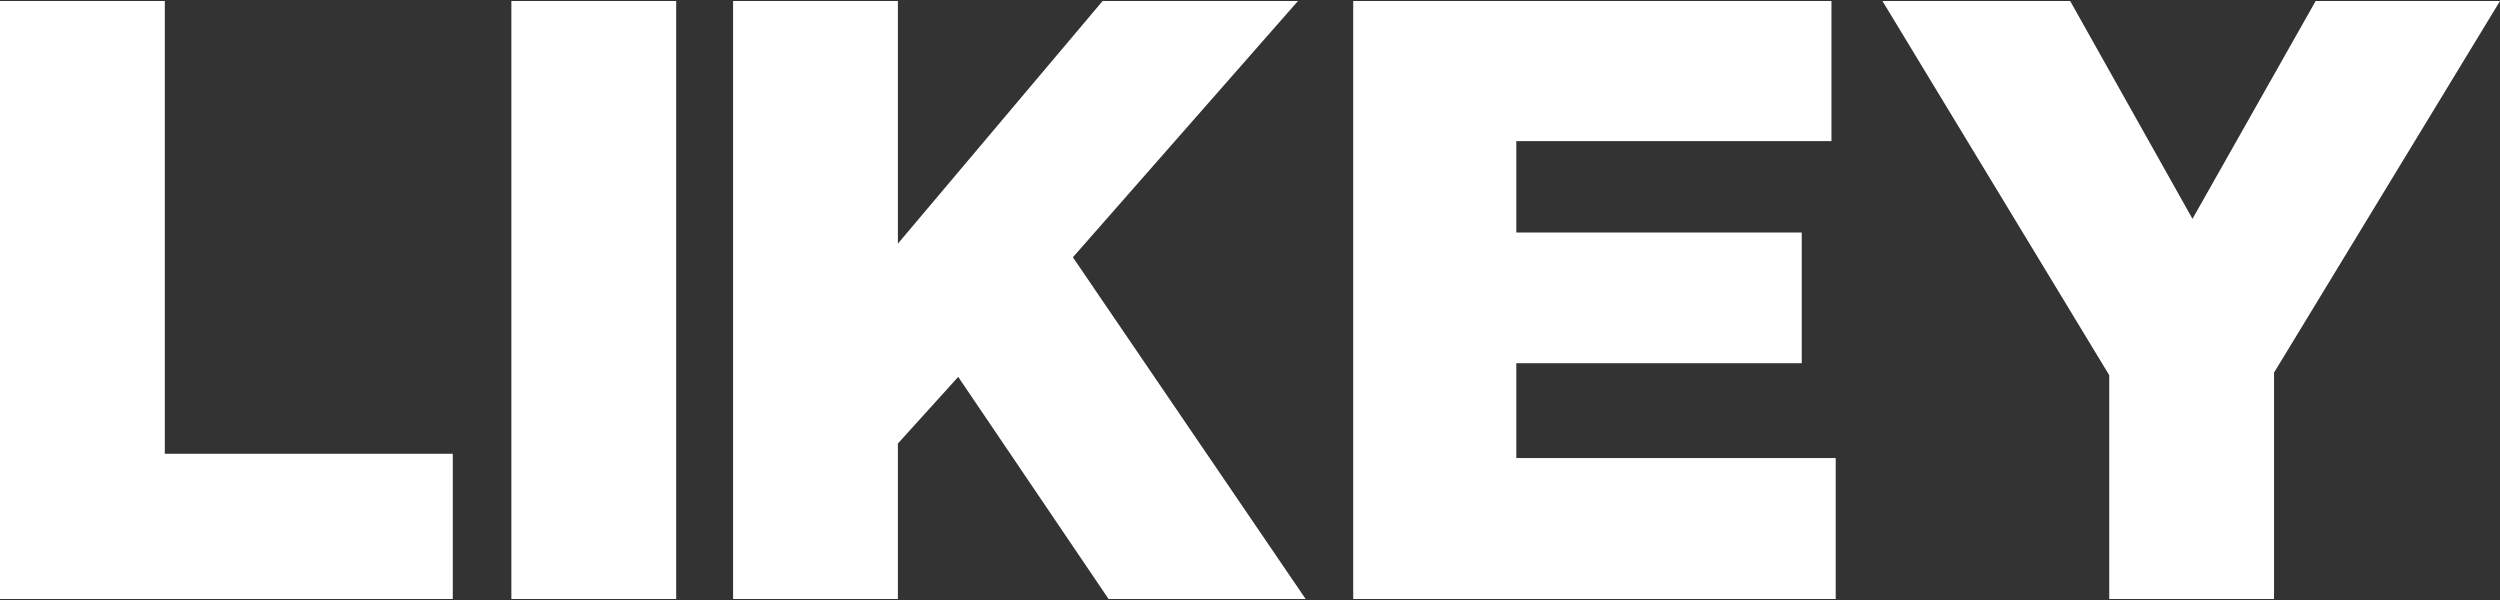
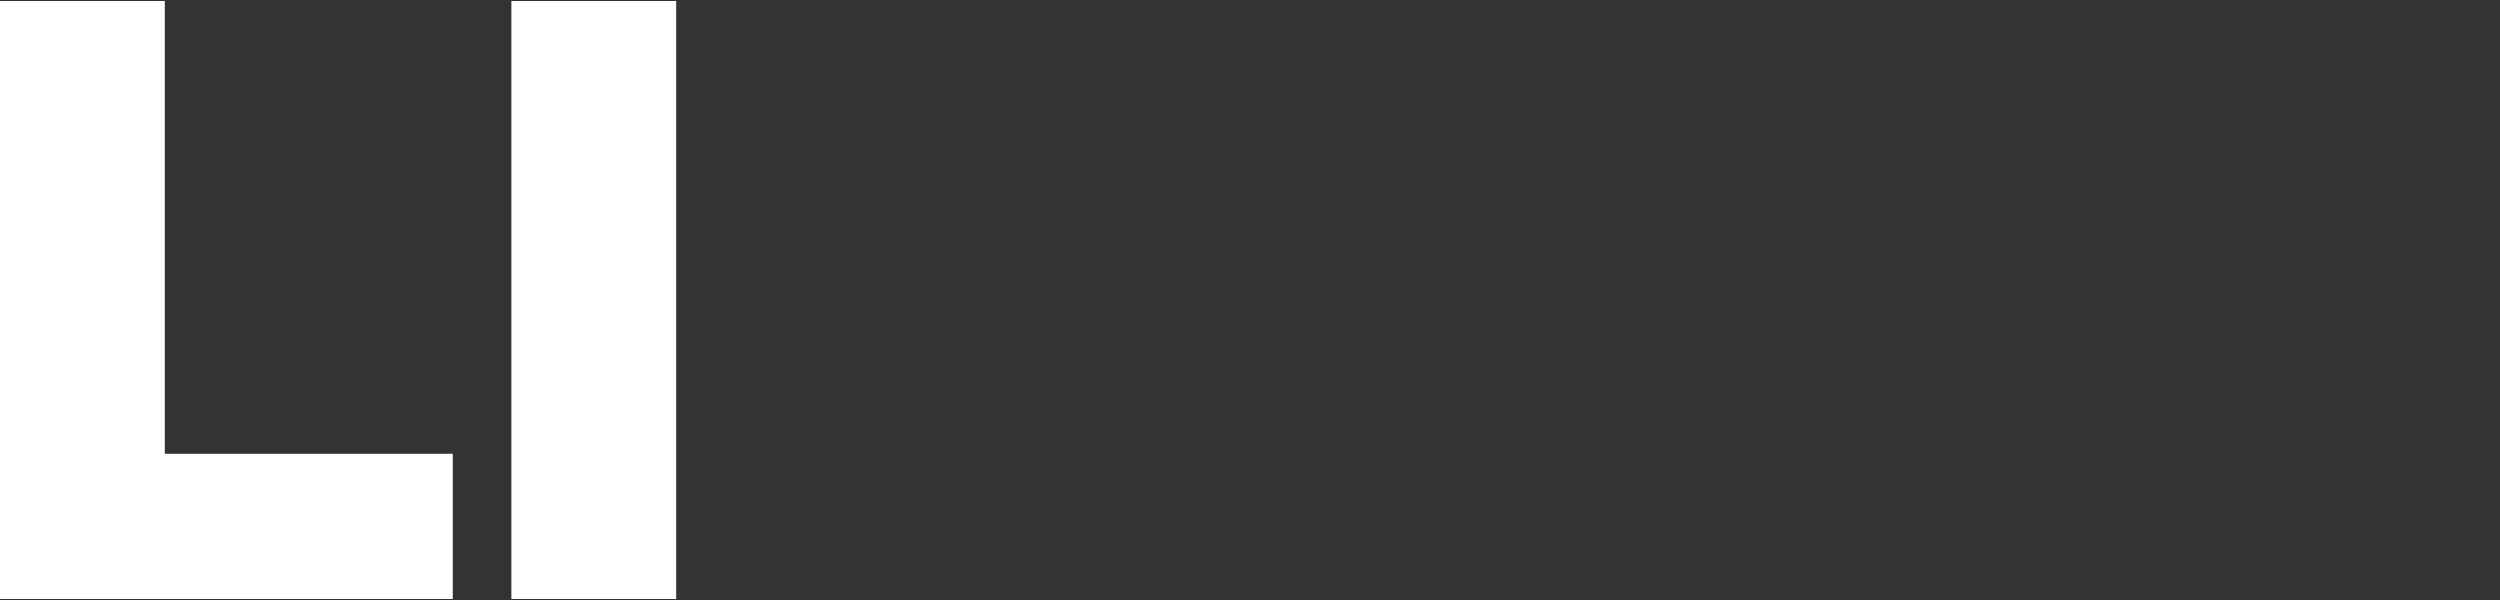
<svg xmlns="http://www.w3.org/2000/svg" width="200" height="48" viewBox="0 0 200 48" fill="none">
  <rect x="0" y="0" width="200" height="48" fill="#333333" stroke="none" />
  <g clip-path="url(#clip0)">
    <path d="M13.184 0.08H0V47.92H36.222V36.302H13.184V0.08Z" fill="white" />
    <path d="M54.094 0.08H40.91V47.92H54.094V0.08Z" fill="white" />
-     <path d="M103.839 0.08H88.209L71.832 19.49V0.08H58.647V47.92H71.832V35.482L76.657 30.151L88.685 47.92H104.452L85.831 20.582L103.839 0.08Z" fill="white" />
-     <path d="M121.304 29.057H144.138V18.601H121.304V11.289H146.517V0.08H108.257V47.92H146.857V36.644H121.304V29.057Z" fill="white" />
-     <path d="M185.253 0.08L175.399 17.507L165.613 0.08H150.595L168.739 30.014V47.92H181.923V29.809L200 0.08H185.253Z" fill="white" />
  </g>
  <defs>
    <clipPath id="clip0">
      <rect width="200" height="47.84" fill="white" transform="translate(0 0.08)" />
    </clipPath>
  </defs>
</svg>